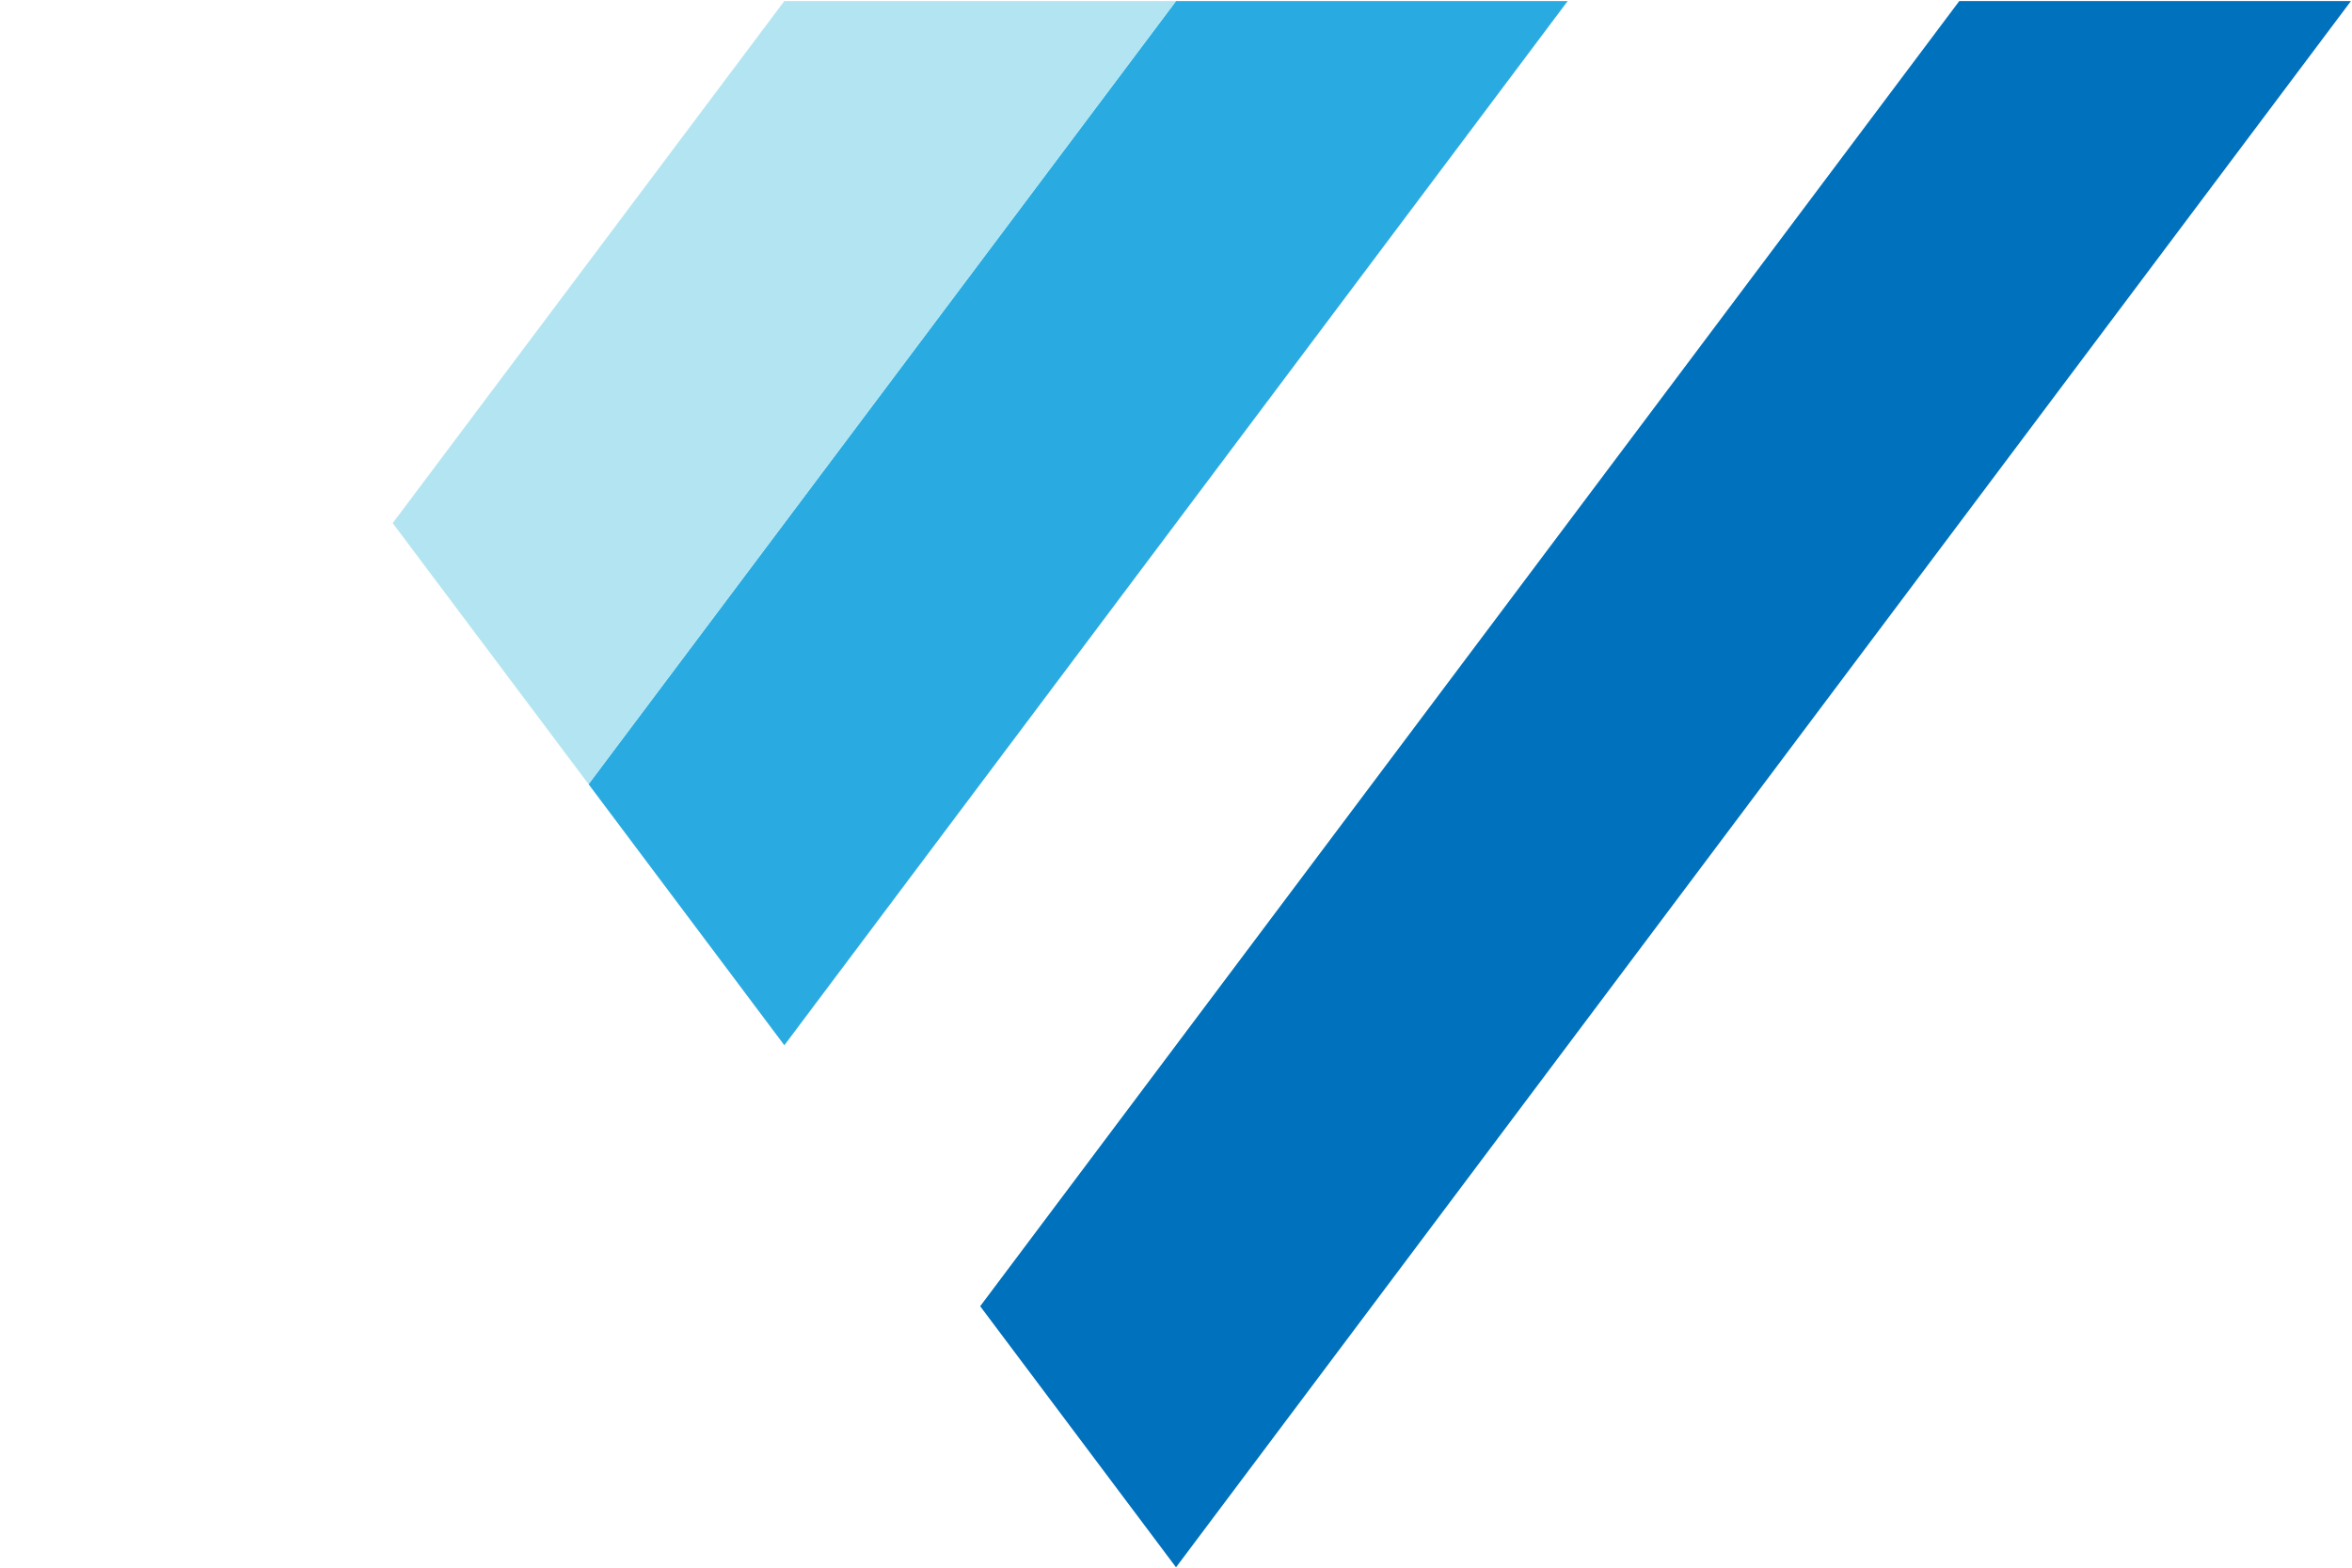
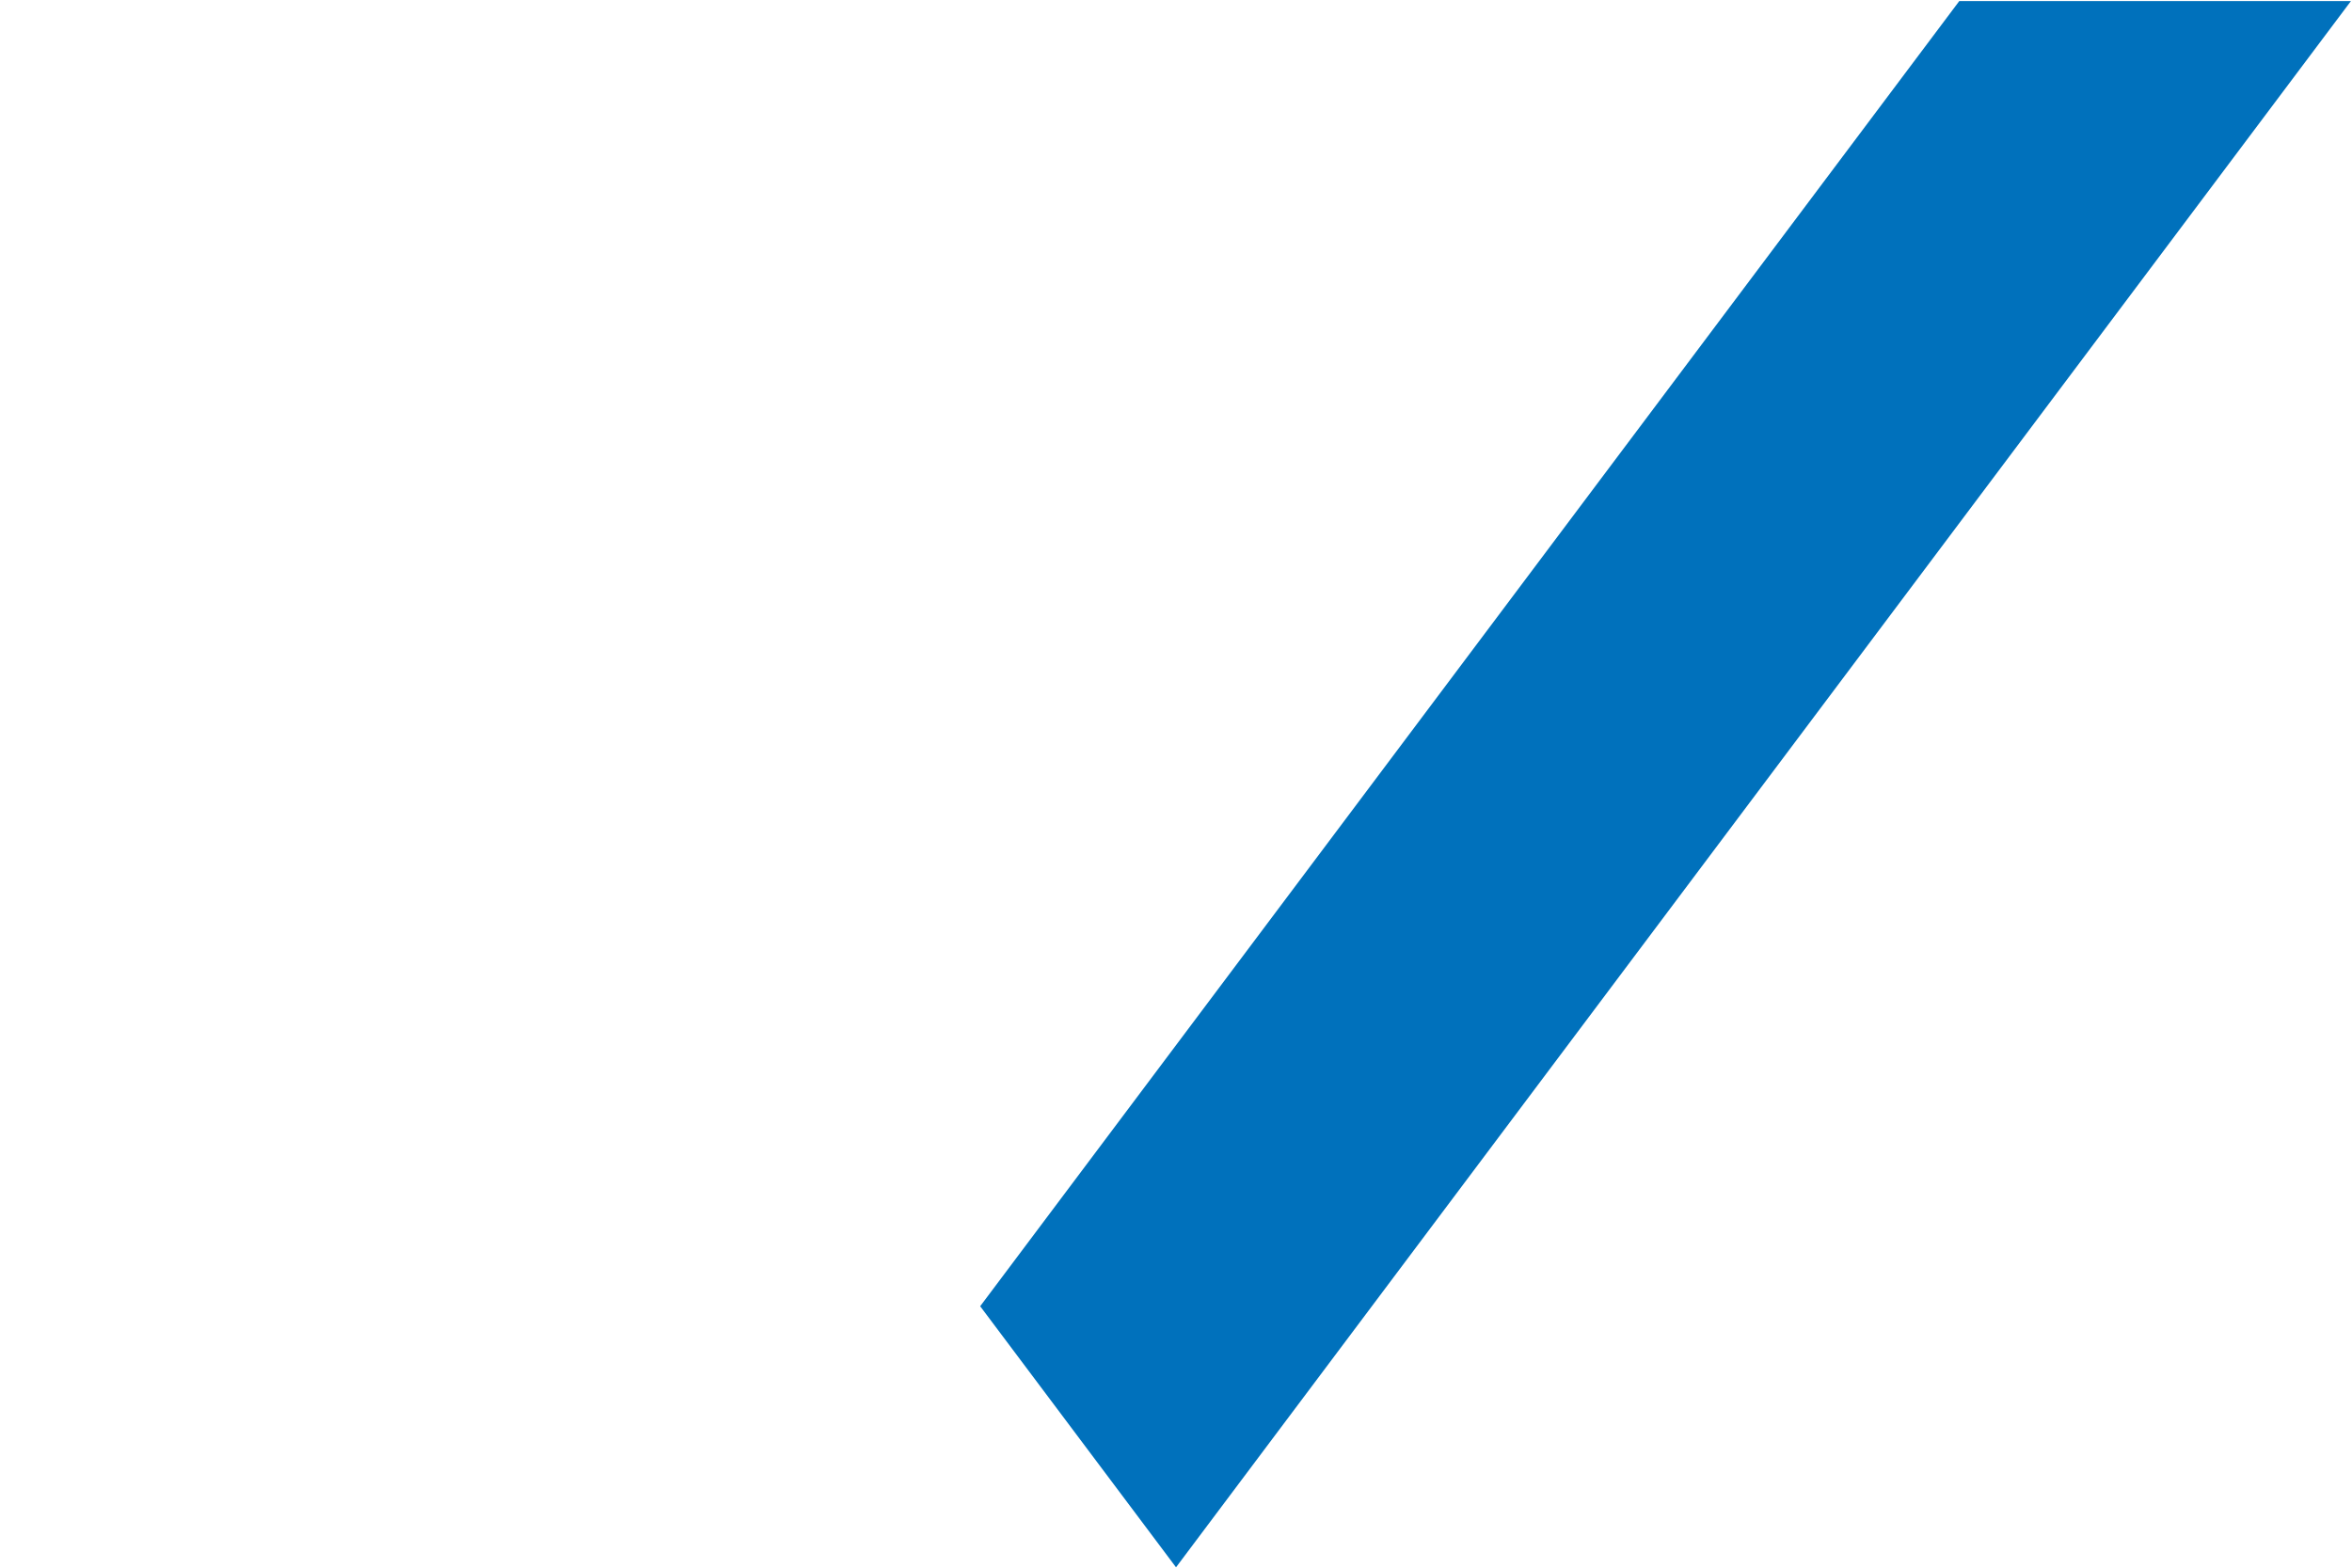
<svg xmlns="http://www.w3.org/2000/svg" id="LOGO" viewBox="0 0 565.67 377.27">
  <defs>
    <style>
      .cls-1 {
        fill: #0071bc;
      }

      .cls-1, .cls-2, .cls-3 {
        stroke-width: 0px;
      }

      .cls-2 {
        fill: #29abe2;
      }

      .cls-3 {
        fill: #b2e5f1;
      }
    </style>
  </defs>
  <polygon class="cls-1" points="565.42 .25 282.84 377.02 235.74 314.22 471.22 .25 565.42 .25" />
-   <polygon class="cls-2" points="377.04 .25 188.64 251.44 141.55 188.64 282.84 .25 377.04 .25" />
-   <polygon class="cls-3" points="282.84 .25 141.55 188.64 94.45 125.84 188.64 .25 282.84 .25" />
</svg>